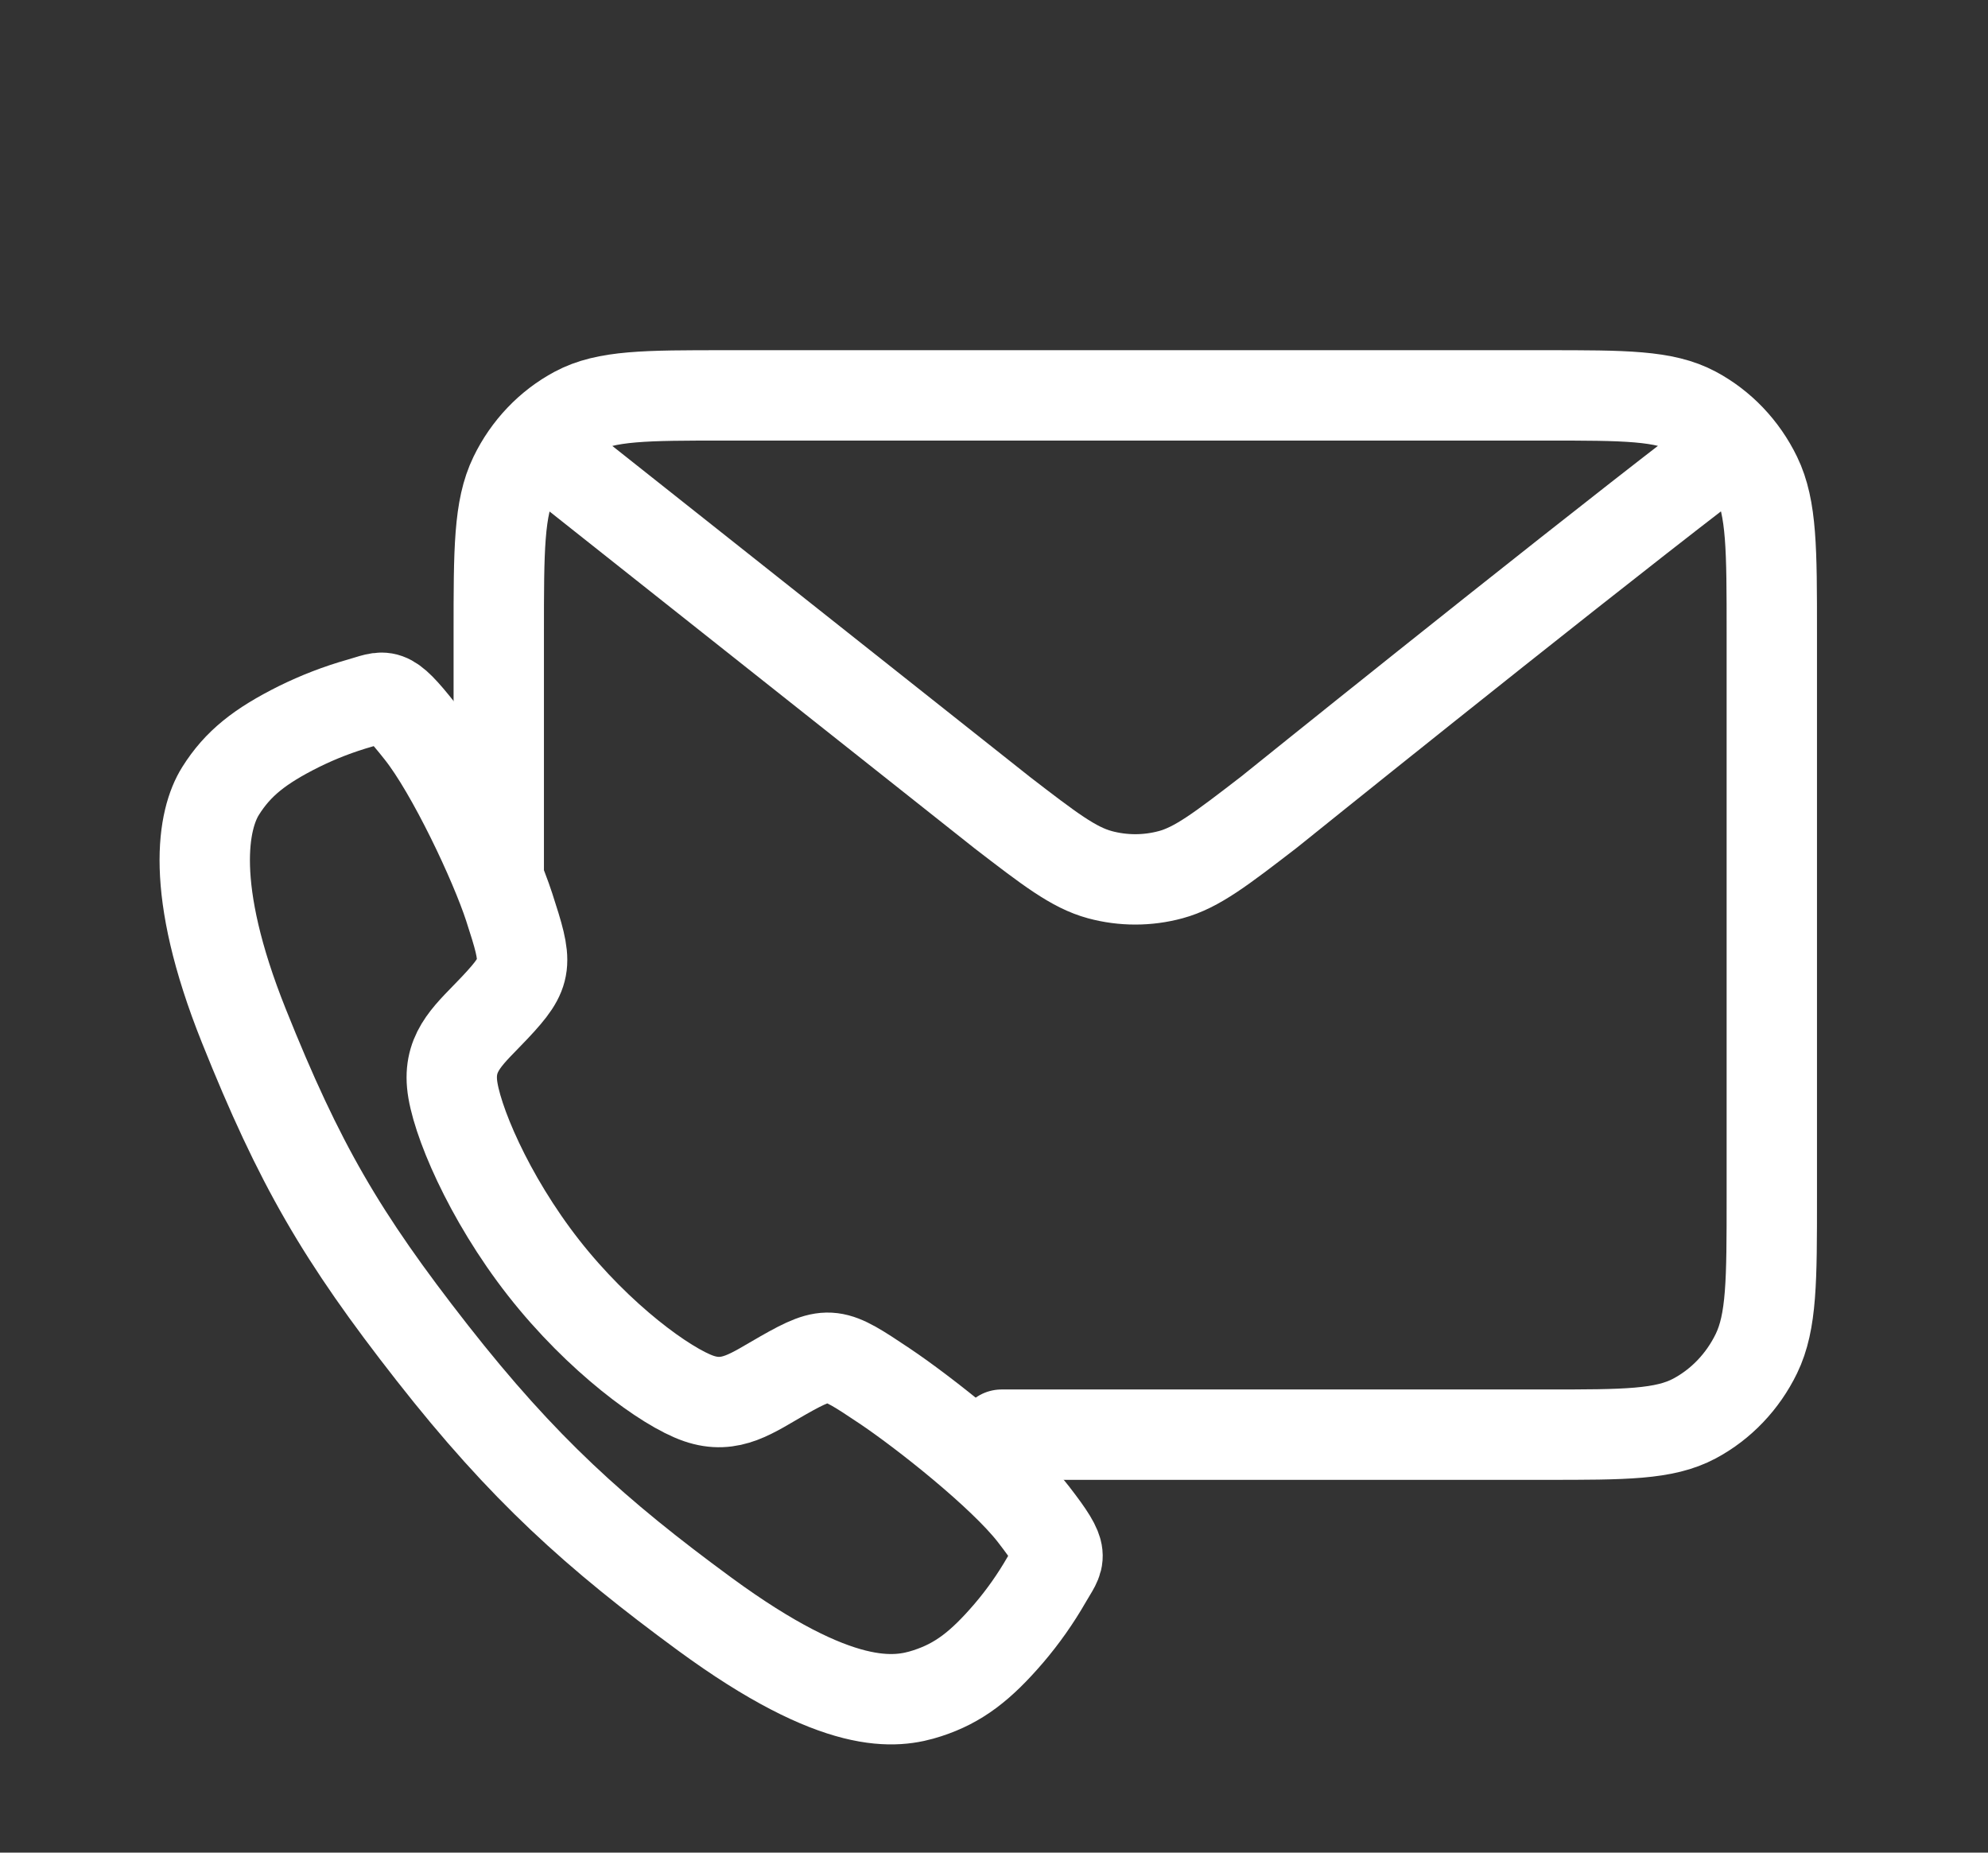
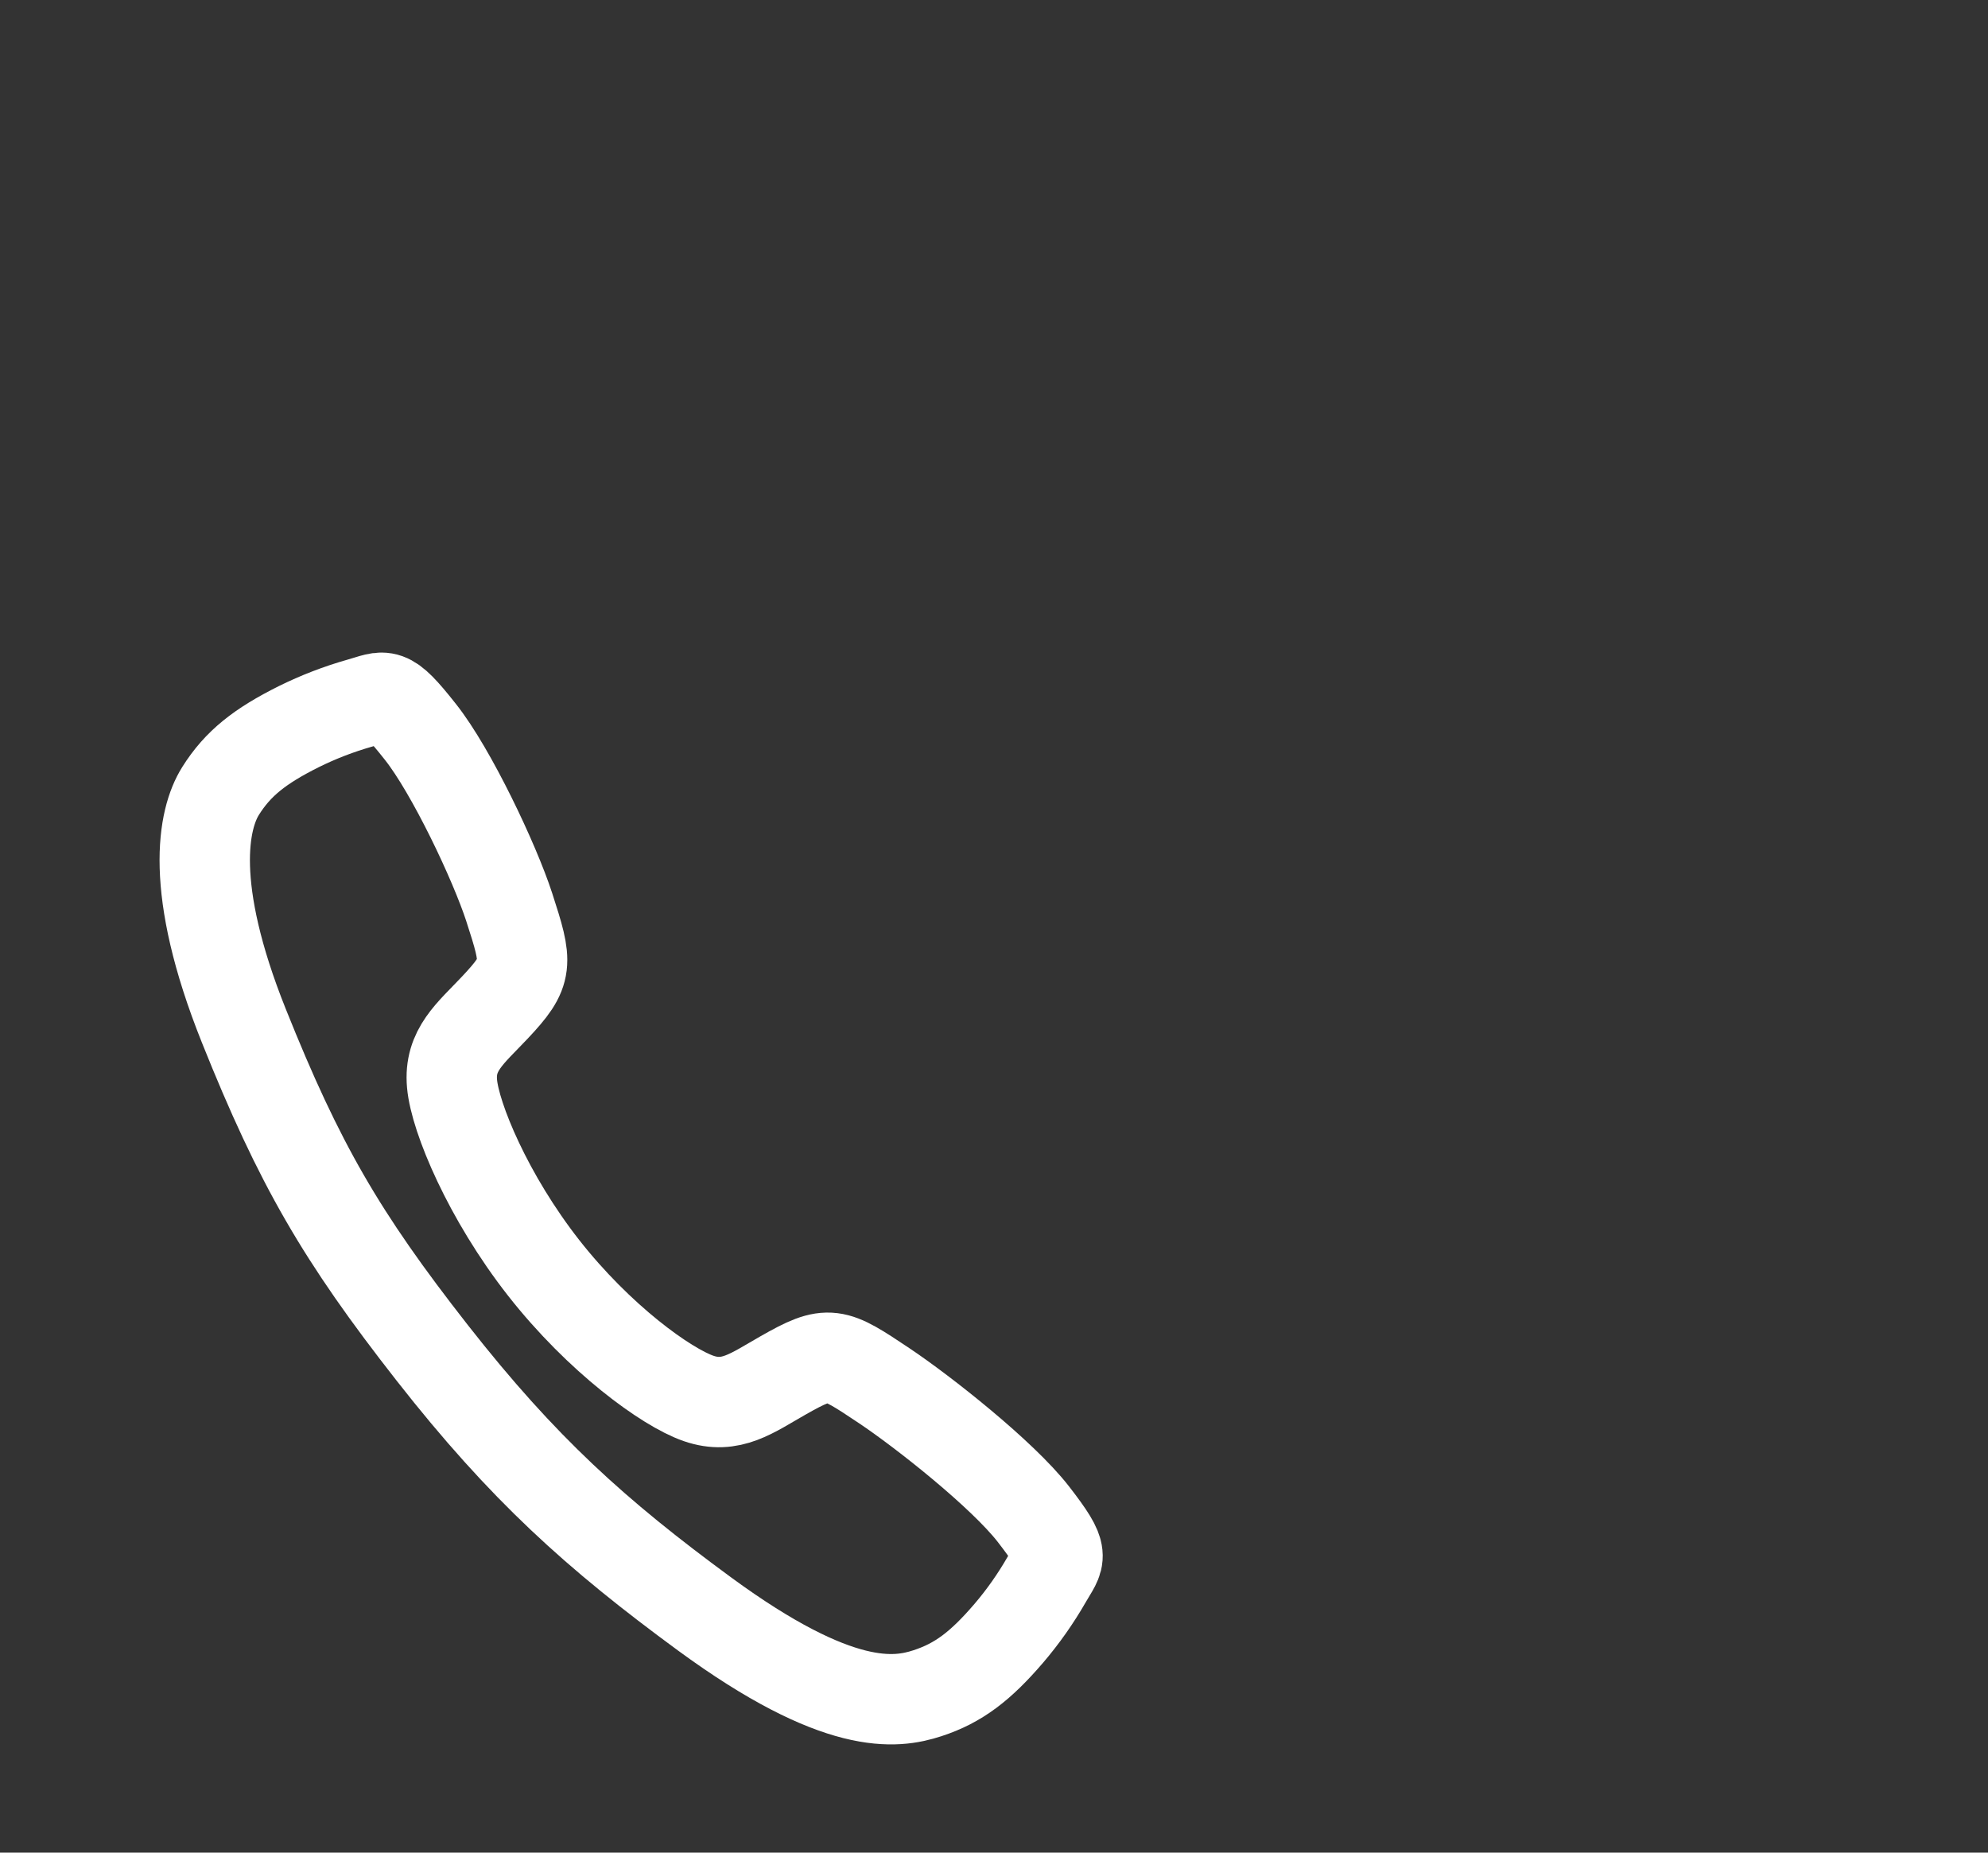
<svg xmlns="http://www.w3.org/2000/svg" width="44" height="41" viewBox="0 0 44 41" fill="none">
  <rect x="0" y="0" width="44" height="41" fill="#333333" stroke="none" />
-   <path d="M22.168 31.75H34.211C35.961 31.75 36.836 31.75 37.505 31.392C38.094 31.077 38.574 30.574 38.874 29.956C39.215 29.254 39.215 28.335 39.215 26.499V14.002C39.215 12.165 39.215 11.246 38.874 10.544C38.574 9.925 38.094 9.423 37.505 9.108C36.835 8.75 35.96 8.75 34.206 8.75H16.048C14.295 8.75 13.417 8.75 12.748 9.108C12.159 9.423 11.68 9.925 11.38 10.544C11.039 11.246 11.039 12.167 11.039 14.008V19.357M12.604 10.393L22.165 17.97L22.168 17.973C23.23 18.79 23.761 19.199 24.342 19.357C24.857 19.496 25.397 19.496 25.911 19.357C26.494 19.199 27.026 18.789 28.09 17.97C28.09 17.97 34.222 13.031 37.65 10.393" stroke="white" stroke-width="2" stroke-linecap="round" stroke-linejoin="round" />
  <path d="M22.873 33.511C22.187 32.627 20.434 31.244 19.572 30.668C18.449 29.918 18.356 29.856 17.329 30.44C16.644 30.829 16.176 31.195 15.461 30.948C14.745 30.701 13.258 29.622 12.031 28.057C10.805 26.492 10.072 24.735 10.005 23.984C9.937 23.233 10.412 22.872 10.951 22.3C11.711 21.493 11.68 21.34 11.27 20.074C10.95 19.09 9.997 17.068 9.301 16.192C8.558 15.252 8.54 15.4 7.966 15.56C7.5 15.692 7.046 15.867 6.611 16.082C5.758 16.509 5.267 16.89 4.881 17.506C4.495 18.122 4.169 19.638 5.397 22.702C6.624 25.766 7.553 27.369 9.566 29.939C11.579 32.508 13.192 33.955 15.594 35.718C18.565 37.896 19.831 37.698 20.524 37.473C21.218 37.248 21.708 36.868 22.329 36.144C22.644 35.775 22.923 35.378 23.165 34.957C23.459 34.441 23.607 34.46 22.873 33.511Z" stroke="white" stroke-width="2" stroke-miterlimit="10" />
</svg>